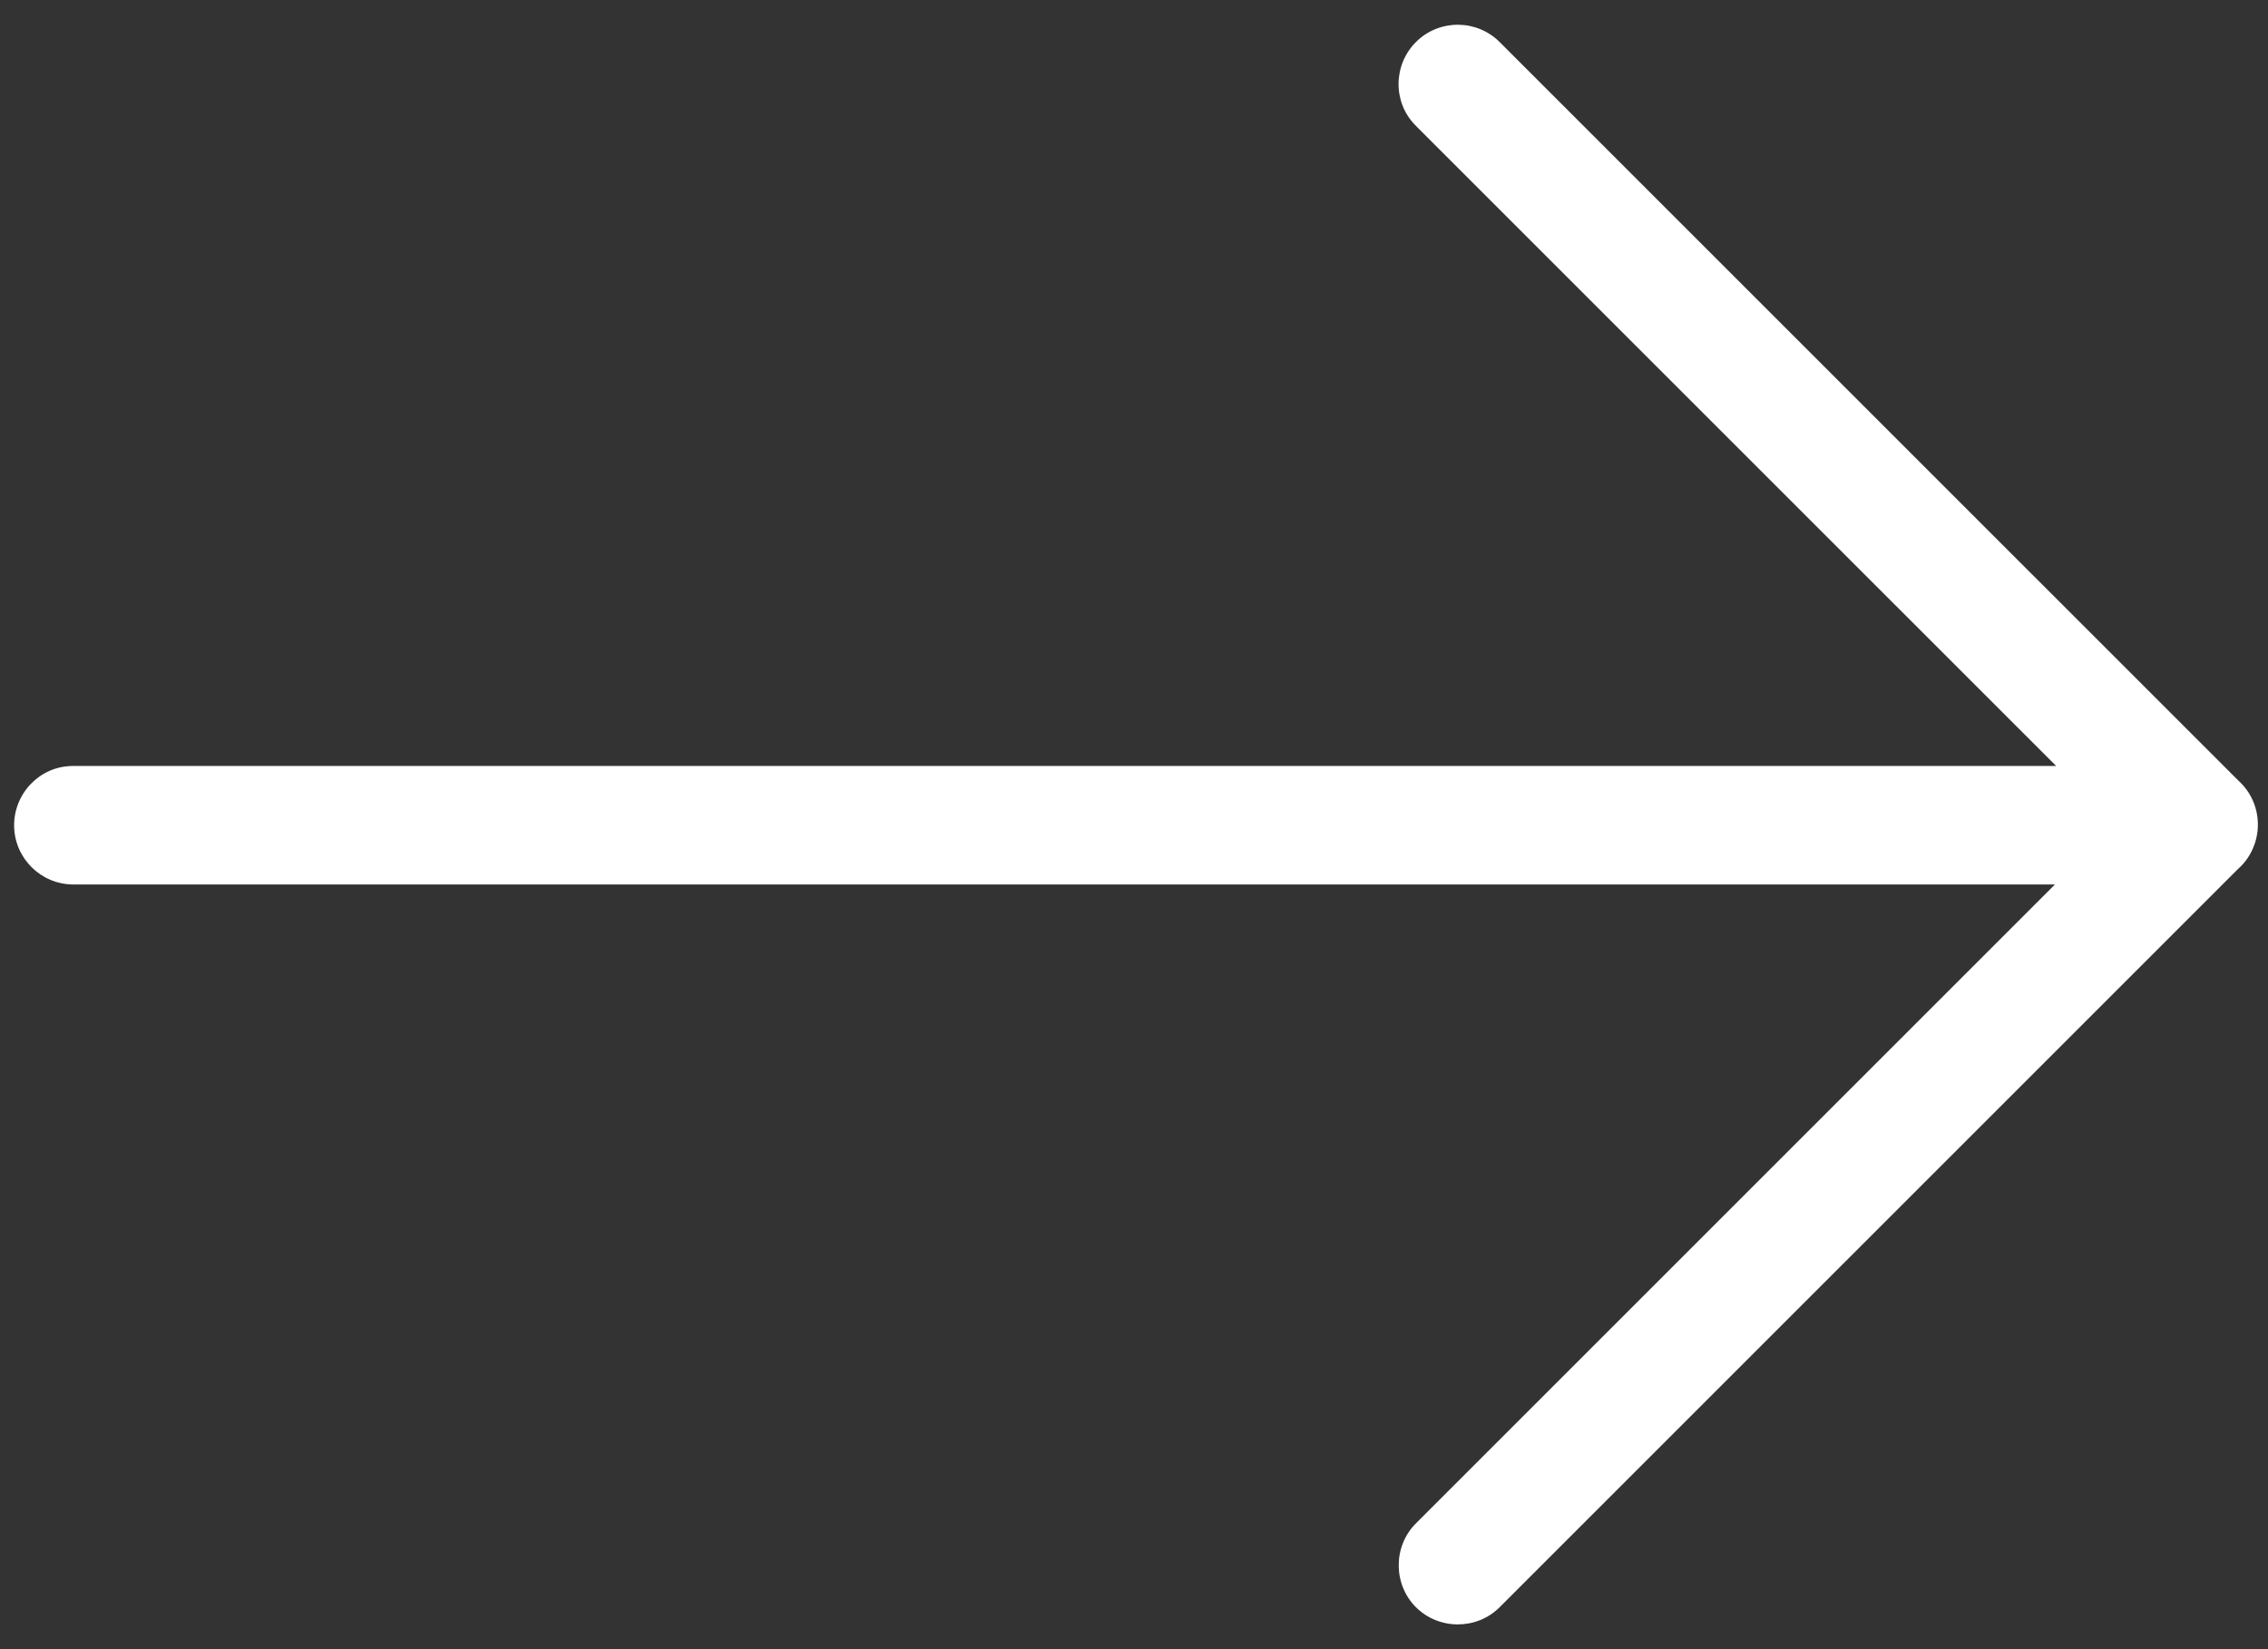
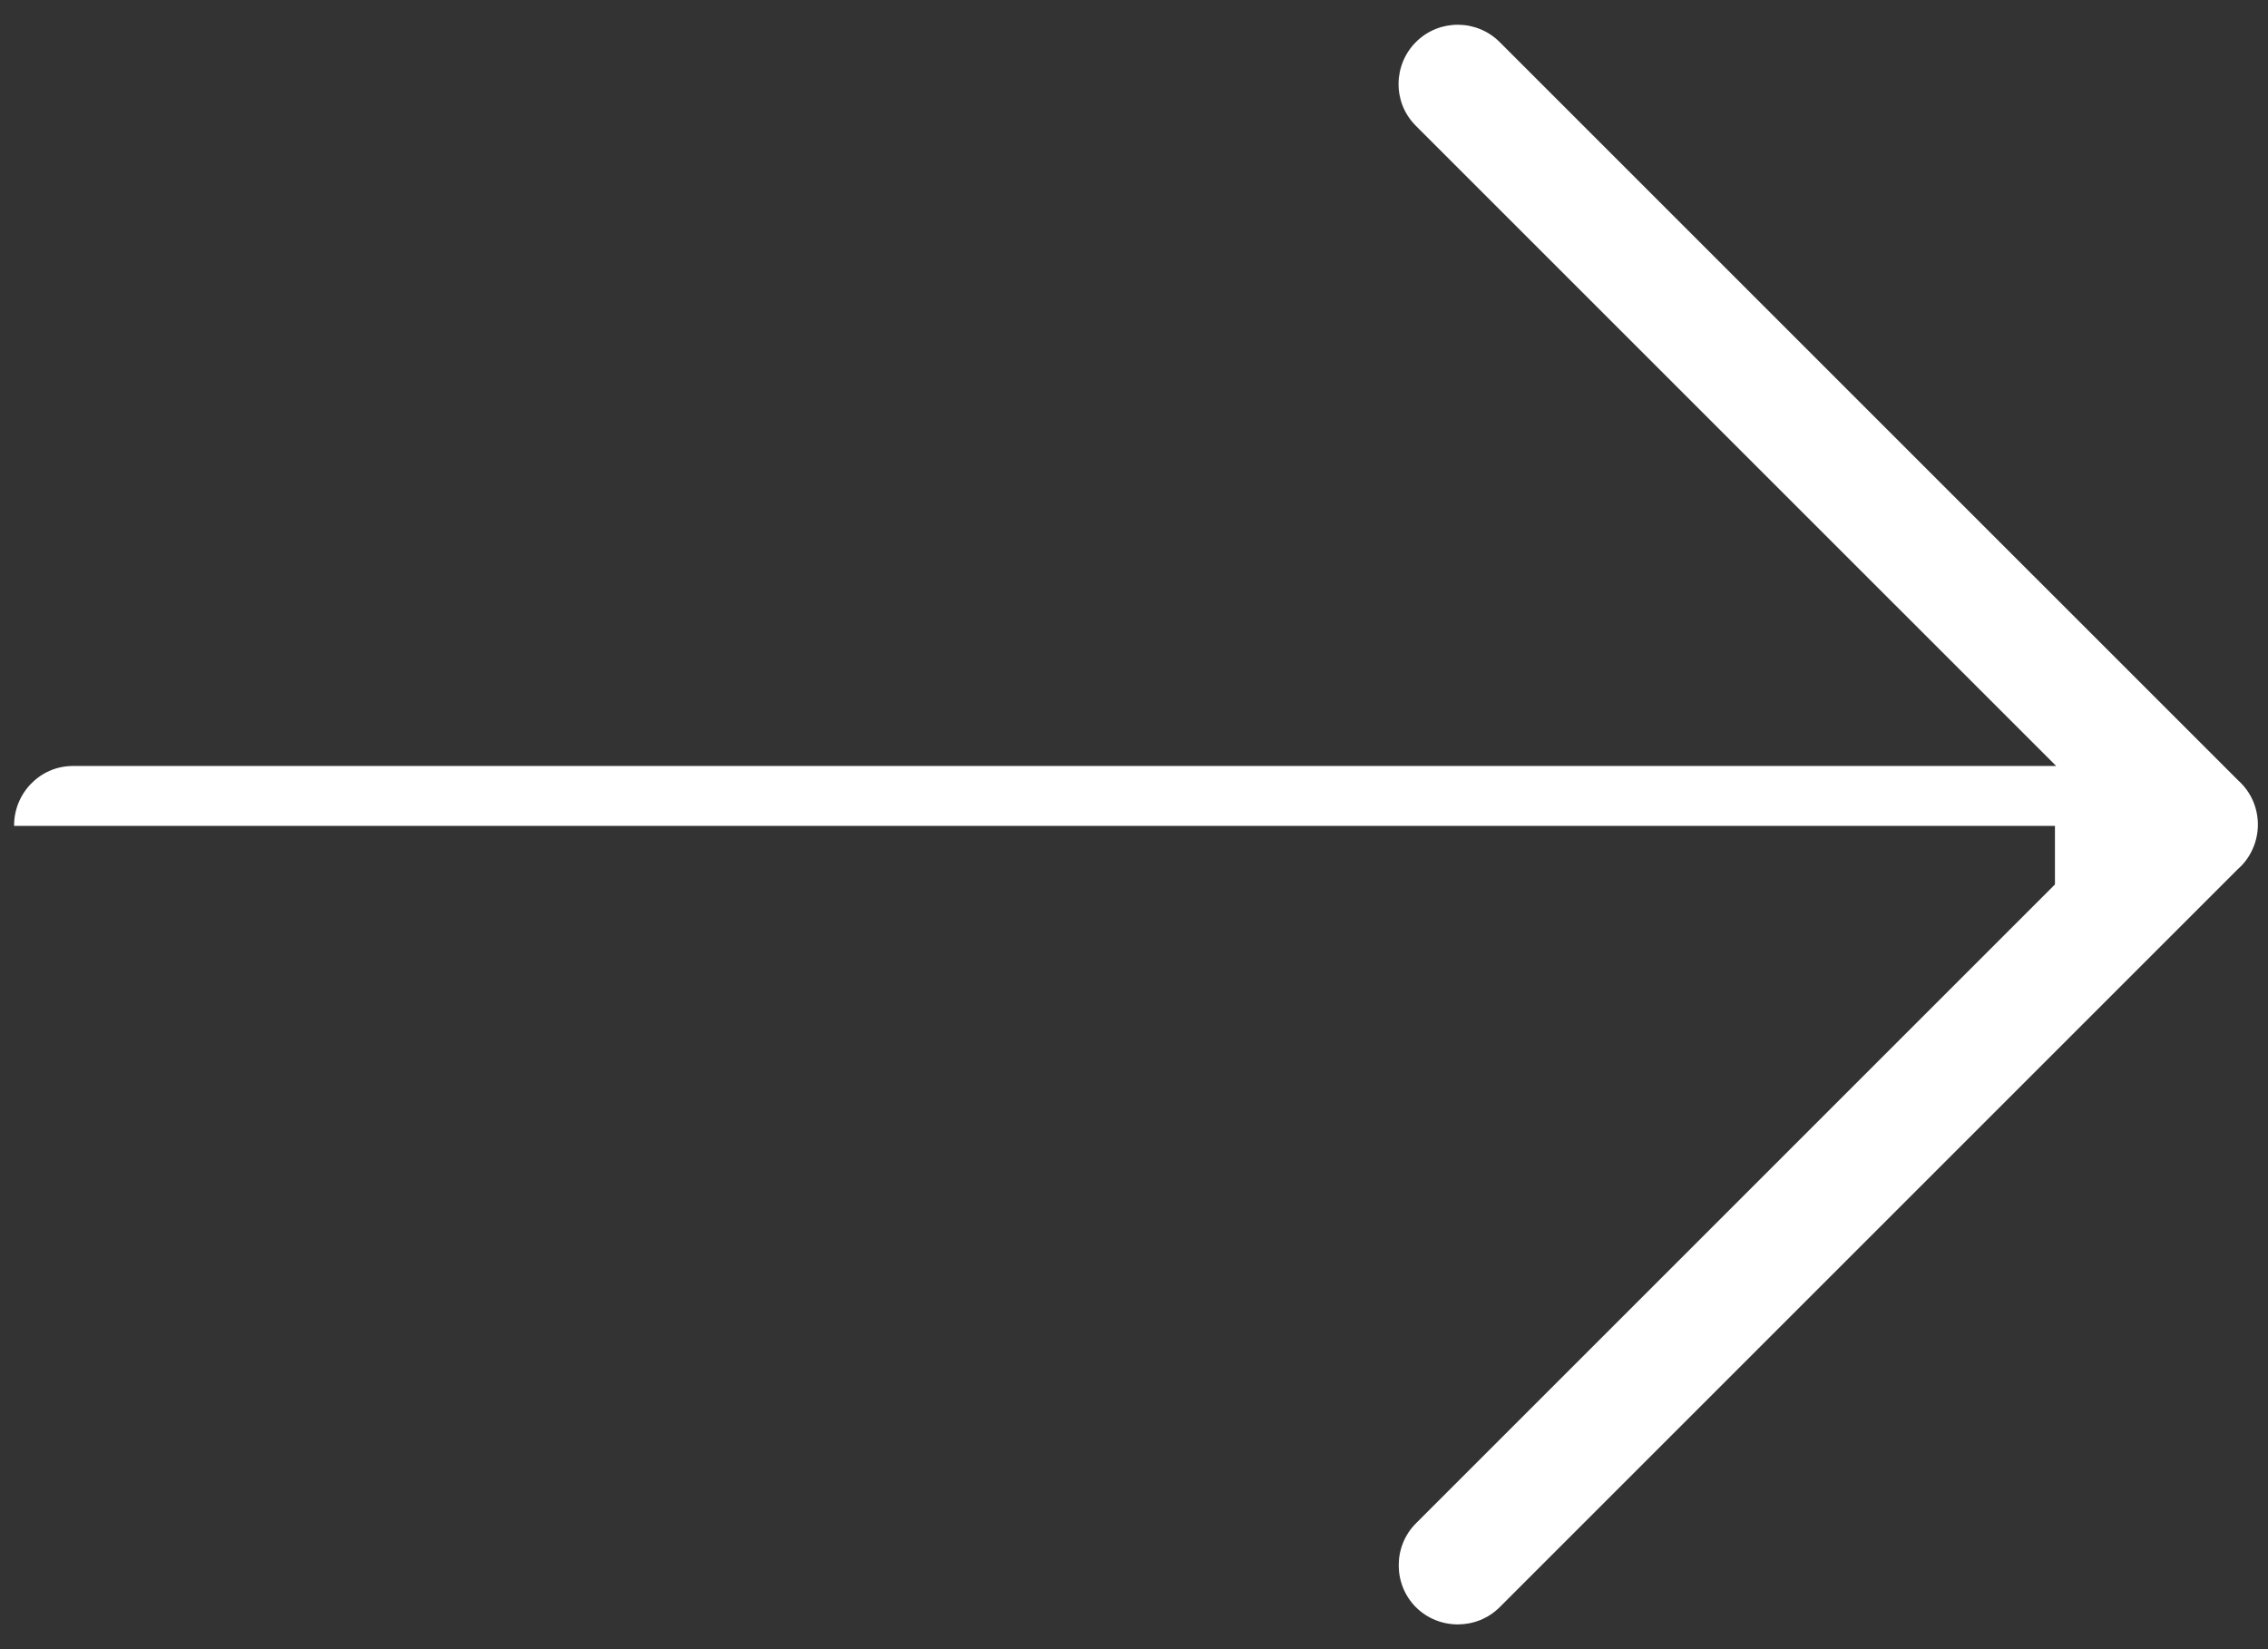
<svg xmlns="http://www.w3.org/2000/svg" width="66" height="48" viewBox="0 0 66 48" fill="none">
  <rect x="0" y="0" width="66" height="48" fill="#333333" stroke="none" />
-   <path fill-rule="evenodd" clip-rule="evenodd" d="M59.8 25.743L41.203 44.34C40.537 45.005 40.537 46.111 41.203 46.778V46.778C41.87 47.444 42.97 47.449 43.642 46.778L65.121 25.298L65.201 25.223H65.202C65.379 25.046 65.509 24.838 65.592 24.616L65.593 24.614L65.607 24.577L65.607 24.575L65.62 24.537L65.621 24.536C65.813 23.944 65.679 23.268 65.216 22.794C65.187 22.765 65.158 22.738 65.129 22.711L43.642 1.225C42.975 0.558 41.892 0.551 41.218 1.21C40.544 1.87 40.521 2.961 41.179 3.637C41.191 3.649 41.218 3.677 41.229 3.689L59.835 22.294H46.644H46.116H31.06H31.055H31.051H31.046H31.042H31.037H31.033H31.028H28.835H19.453H19.45H19.447H19.442H19.438H19.433H13.778H13.774H13.77H13.765H13.761H13.756H13.752H13.747H2.171C2.159 22.294 2.112 22.295 2.1 22.295C1.156 22.304 0.401 23.096 0.411 24.039C0.422 24.982 1.193 25.743 2.135 25.743H13.742H19.416H28.835H31.023H46.116H46.644H59.8Z" fill="white" />
+   <path fill-rule="evenodd" clip-rule="evenodd" d="M59.8 25.743L41.203 44.34C40.537 45.005 40.537 46.111 41.203 46.778V46.778C41.87 47.444 42.97 47.449 43.642 46.778L65.121 25.298L65.201 25.223H65.202C65.379 25.046 65.509 24.838 65.592 24.616L65.593 24.614L65.607 24.577L65.607 24.575L65.62 24.537L65.621 24.536C65.813 23.944 65.679 23.268 65.216 22.794C65.187 22.765 65.158 22.738 65.129 22.711L43.642 1.225C42.975 0.558 41.892 0.551 41.218 1.21C40.544 1.87 40.521 2.961 41.179 3.637C41.191 3.649 41.218 3.677 41.229 3.689L59.835 22.294H46.644H46.116H31.06H31.055H31.051H31.046H31.042H31.037H31.033H31.028H28.835H19.453H19.45H19.447H19.442H19.438H19.433H13.778H13.774H13.77H13.765H13.761H13.756H13.752H13.747H2.171C2.159 22.294 2.112 22.295 2.1 22.295C1.156 22.304 0.401 23.096 0.411 24.039H13.742H19.416H28.835H31.023H46.116H46.644H59.8Z" fill="white" />
</svg>